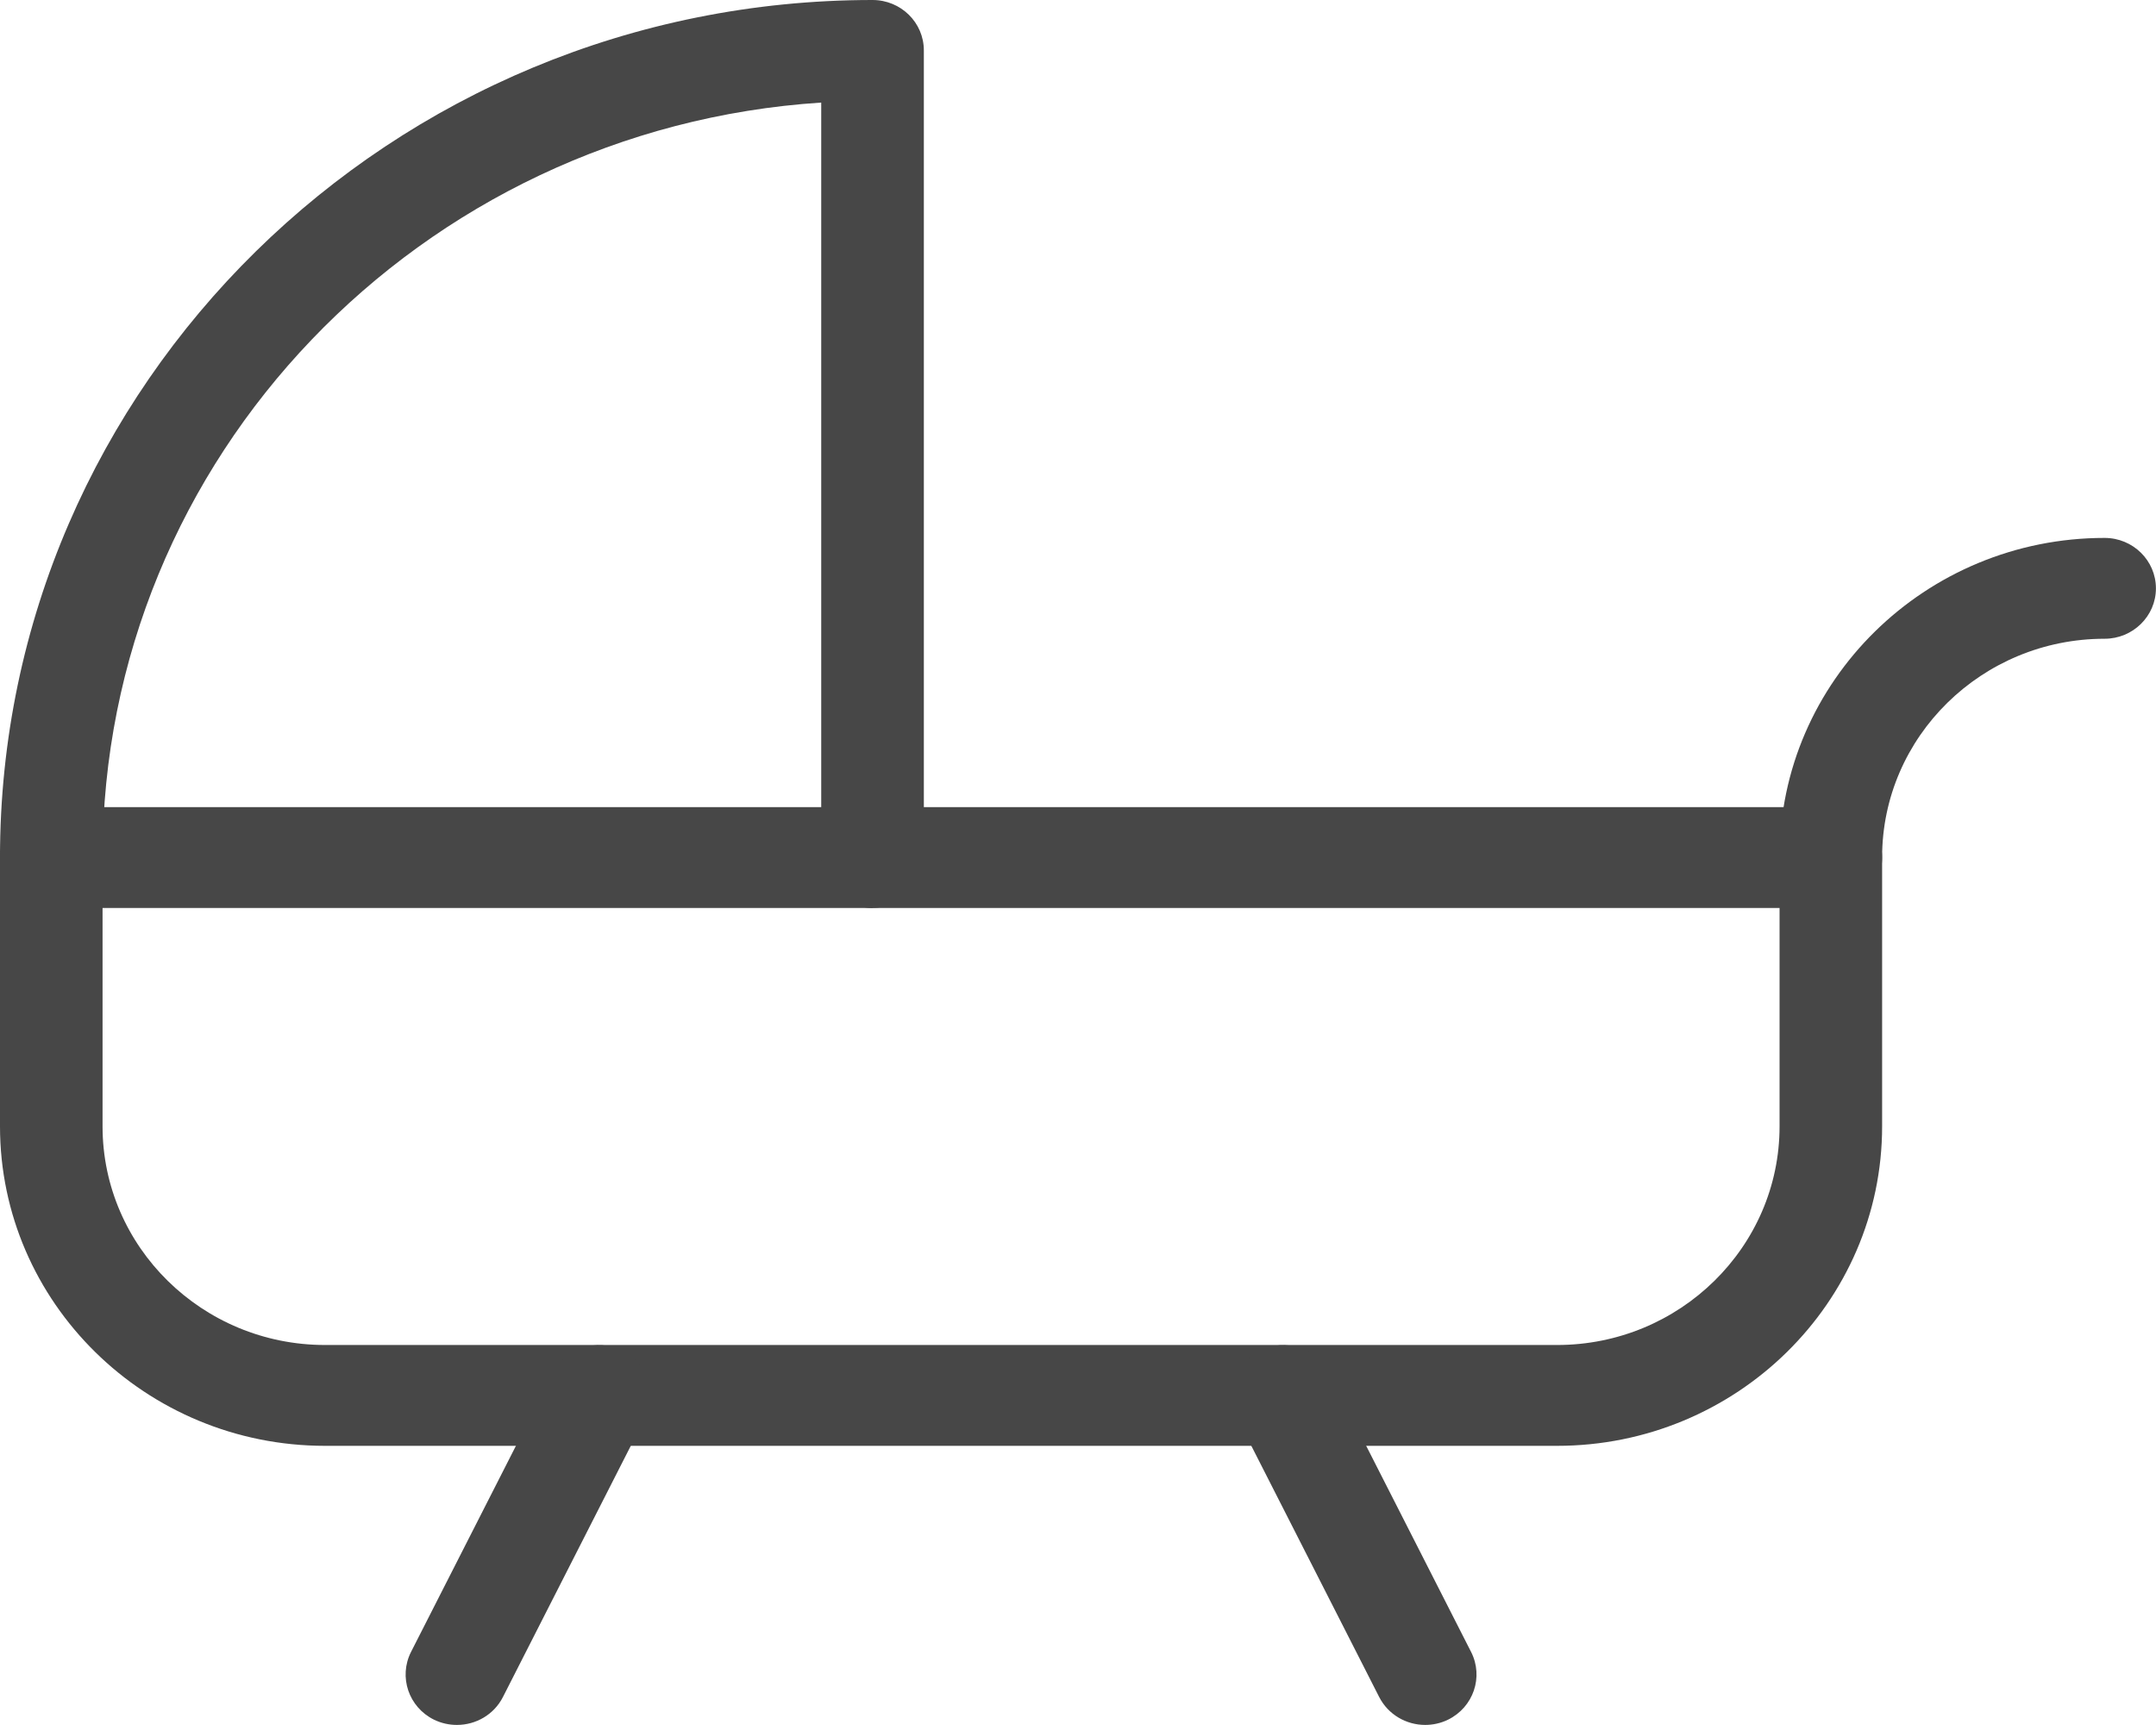
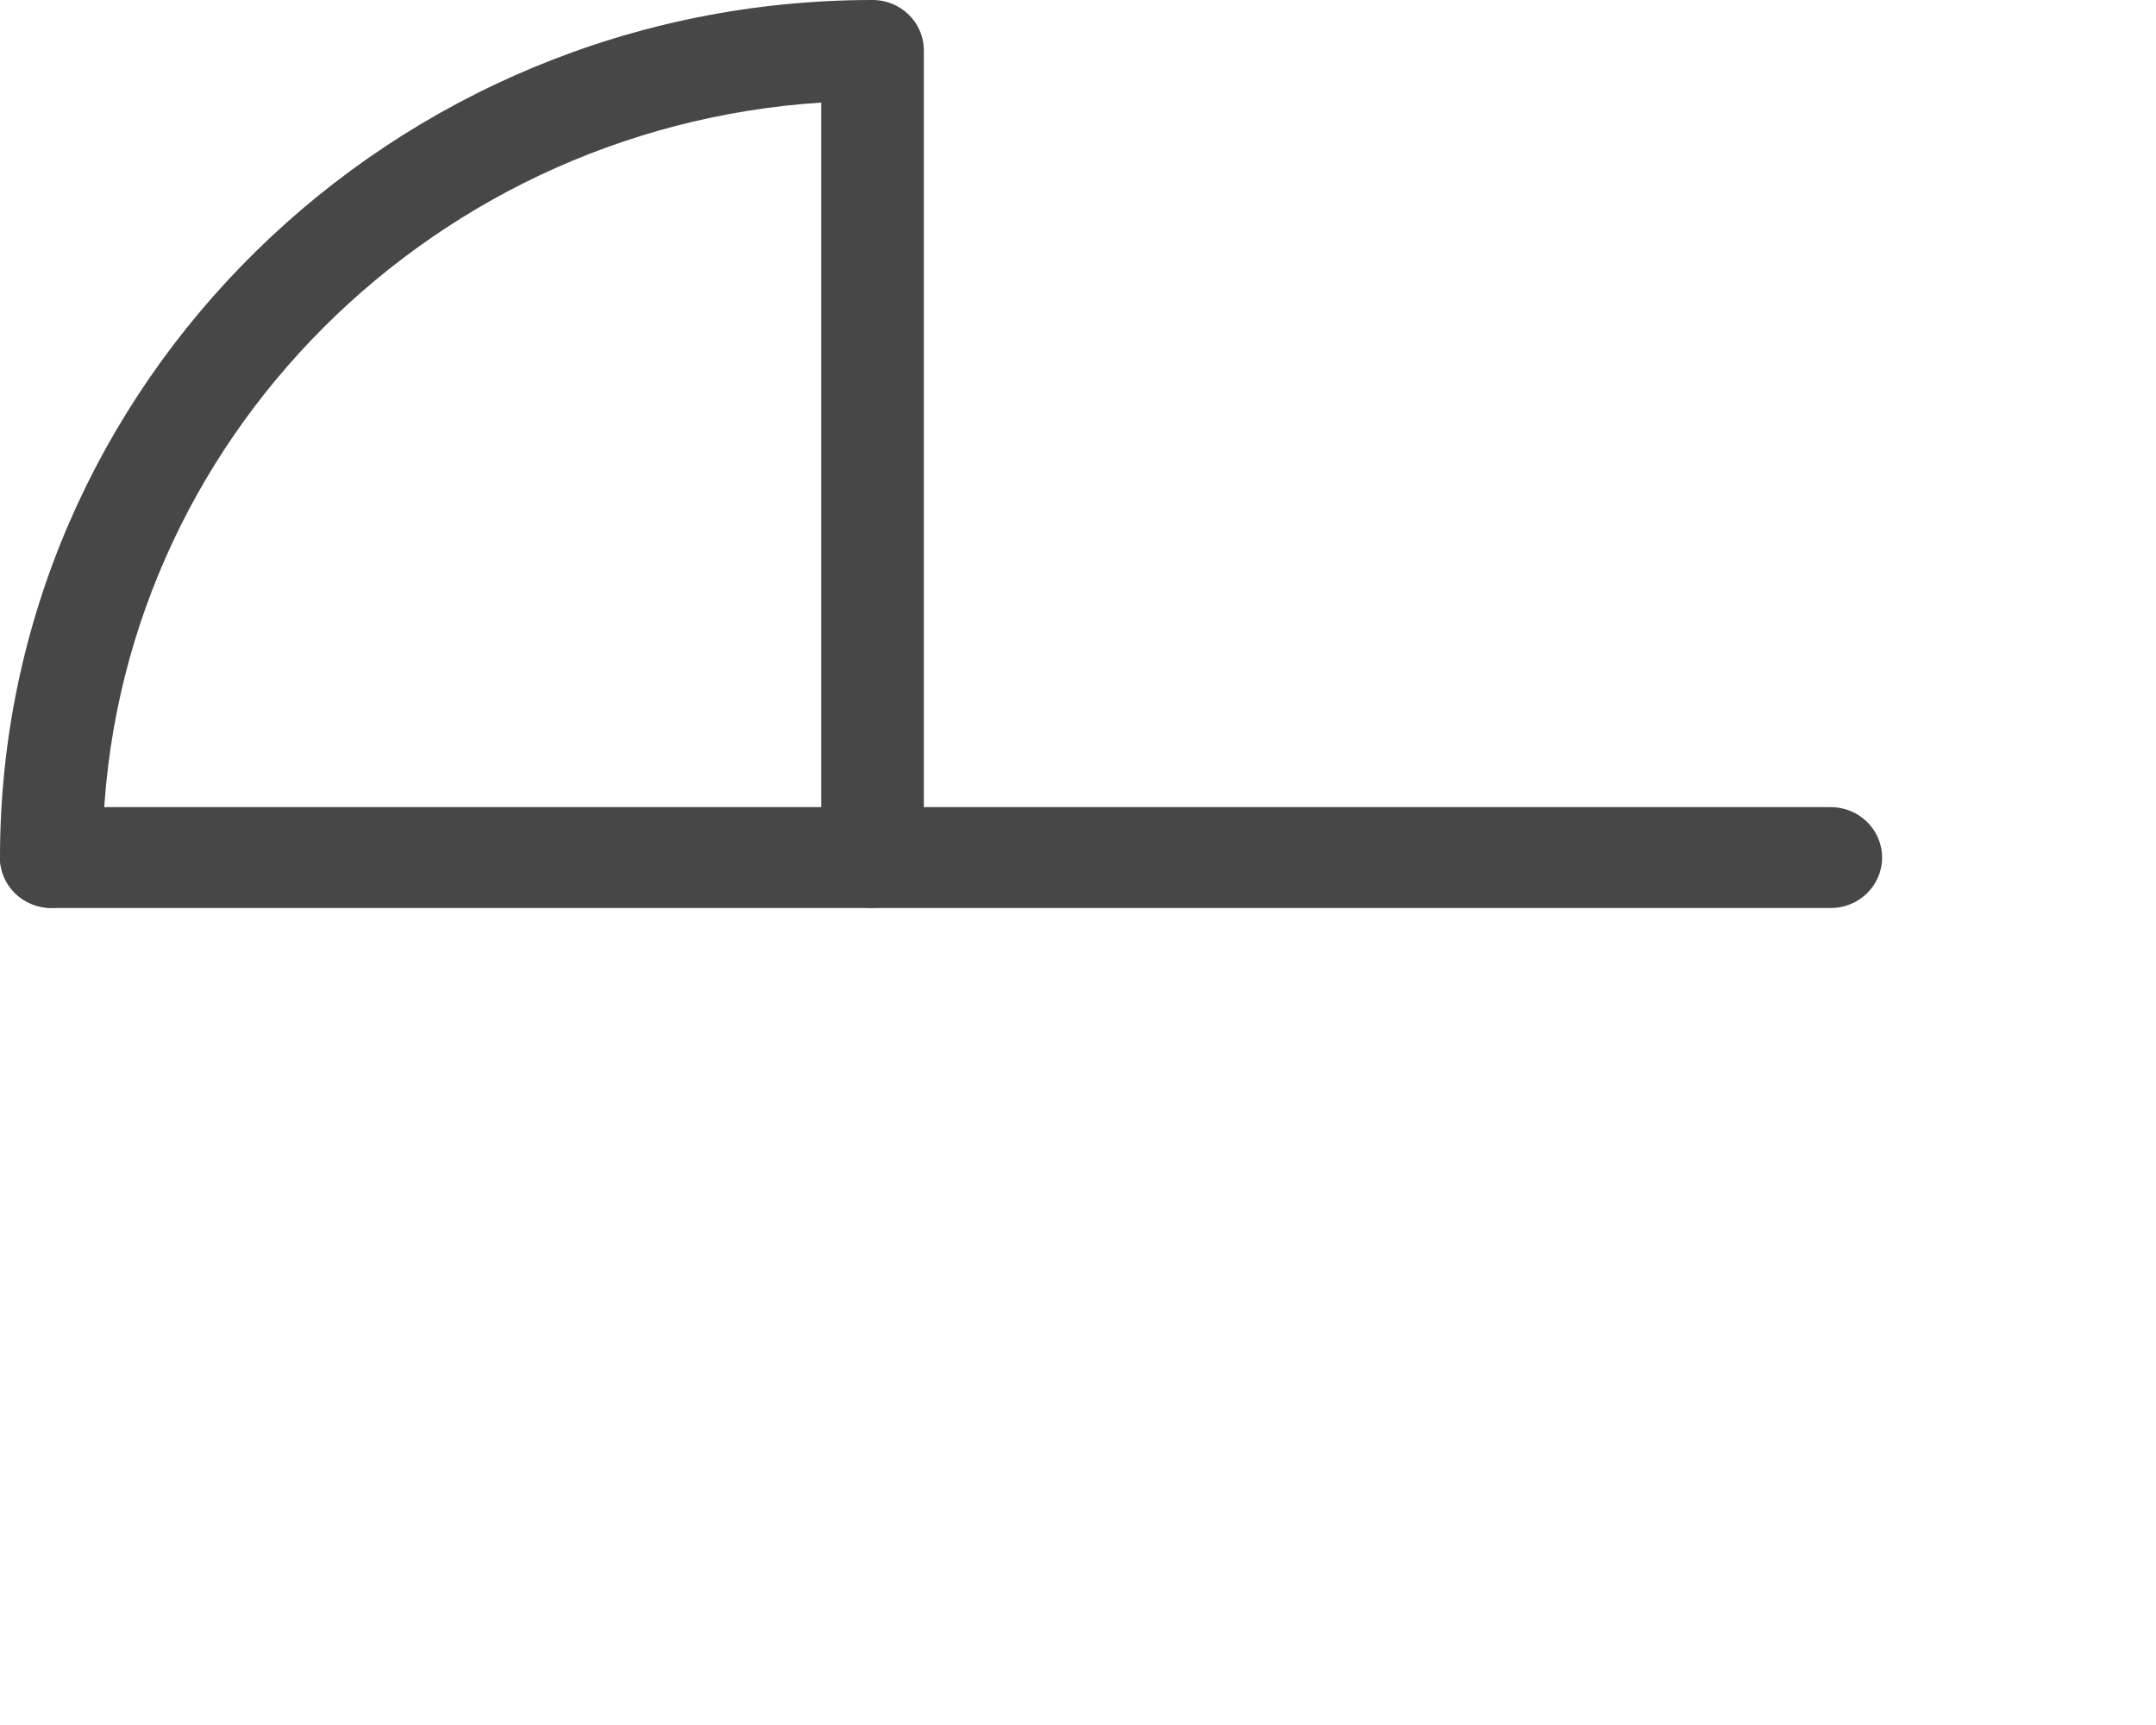
<svg xmlns="http://www.w3.org/2000/svg" width="30" height="24" viewBox="0 0 30 24" fill="none">
  <g id="Group 532">
    <path id="Vector" d="M25.476 12.633H0.714C0.319 12.633 0 12.318 0 11.932C0 11.545 0.32 11.23 0.714 11.23H25.476C25.87 11.23 26.189 11.545 26.189 11.932C26.189 12.318 25.869 12.633 25.476 12.633Z" fill="#474747" />
-     <path id="Vector_2" d="M21.666 20.116H4.523C2.029 20.116 0 18.122 0 15.671V11.928C0 11.54 0.32 11.227 0.714 11.227C1.107 11.227 1.427 11.542 1.427 11.928V15.671C1.427 17.348 2.815 18.713 4.523 18.713H21.666C23.373 18.713 24.762 17.35 24.762 15.671V11.928C24.762 9.478 26.791 7.484 29.285 7.484C29.68 7.484 29.999 7.799 29.999 8.186C29.999 8.572 29.679 8.887 29.285 8.887C27.578 8.887 26.189 10.25 26.189 11.928V15.671C26.189 18.122 24.16 20.116 21.666 20.116Z" fill="#474747" />
    <path id="Vector_3" d="M12.141 12.633C11.746 12.633 11.427 12.318 11.427 11.931V1.427C5.851 1.789 1.427 6.362 1.427 11.93C1.427 12.318 1.107 12.631 0.714 12.631C0.32 12.631 2.21955e-07 12.317 2.21955e-07 11.93C-0.001 5.352 5.446 0 12.141 0C12.536 0 12.855 0.314 12.855 0.701V11.93C12.855 12.318 12.535 12.631 12.141 12.631V12.633Z" fill="#474747" />
-     <path id="Vector_4" d="M6.358 23.999C6.25 23.999 6.142 23.976 6.039 23.926C5.686 23.752 5.544 23.331 5.719 22.984L7.694 19.104C7.871 18.757 8.3 18.616 8.653 18.789C9.006 18.962 9.148 19.384 8.973 19.731L6.998 23.611C6.873 23.857 6.621 23.999 6.358 23.999Z" fill="#474747" />
-     <path id="Vector_5" d="M19.831 23.999C19.569 23.999 19.317 23.857 19.191 23.611L17.216 19.731C17.04 19.384 17.183 18.962 17.536 18.789C17.889 18.616 18.318 18.757 18.495 19.104L20.47 22.984C20.646 23.331 20.503 23.752 20.149 23.926C20.047 23.976 19.937 23.999 19.831 23.999Z" fill="#474747" />
  </g>
</svg>